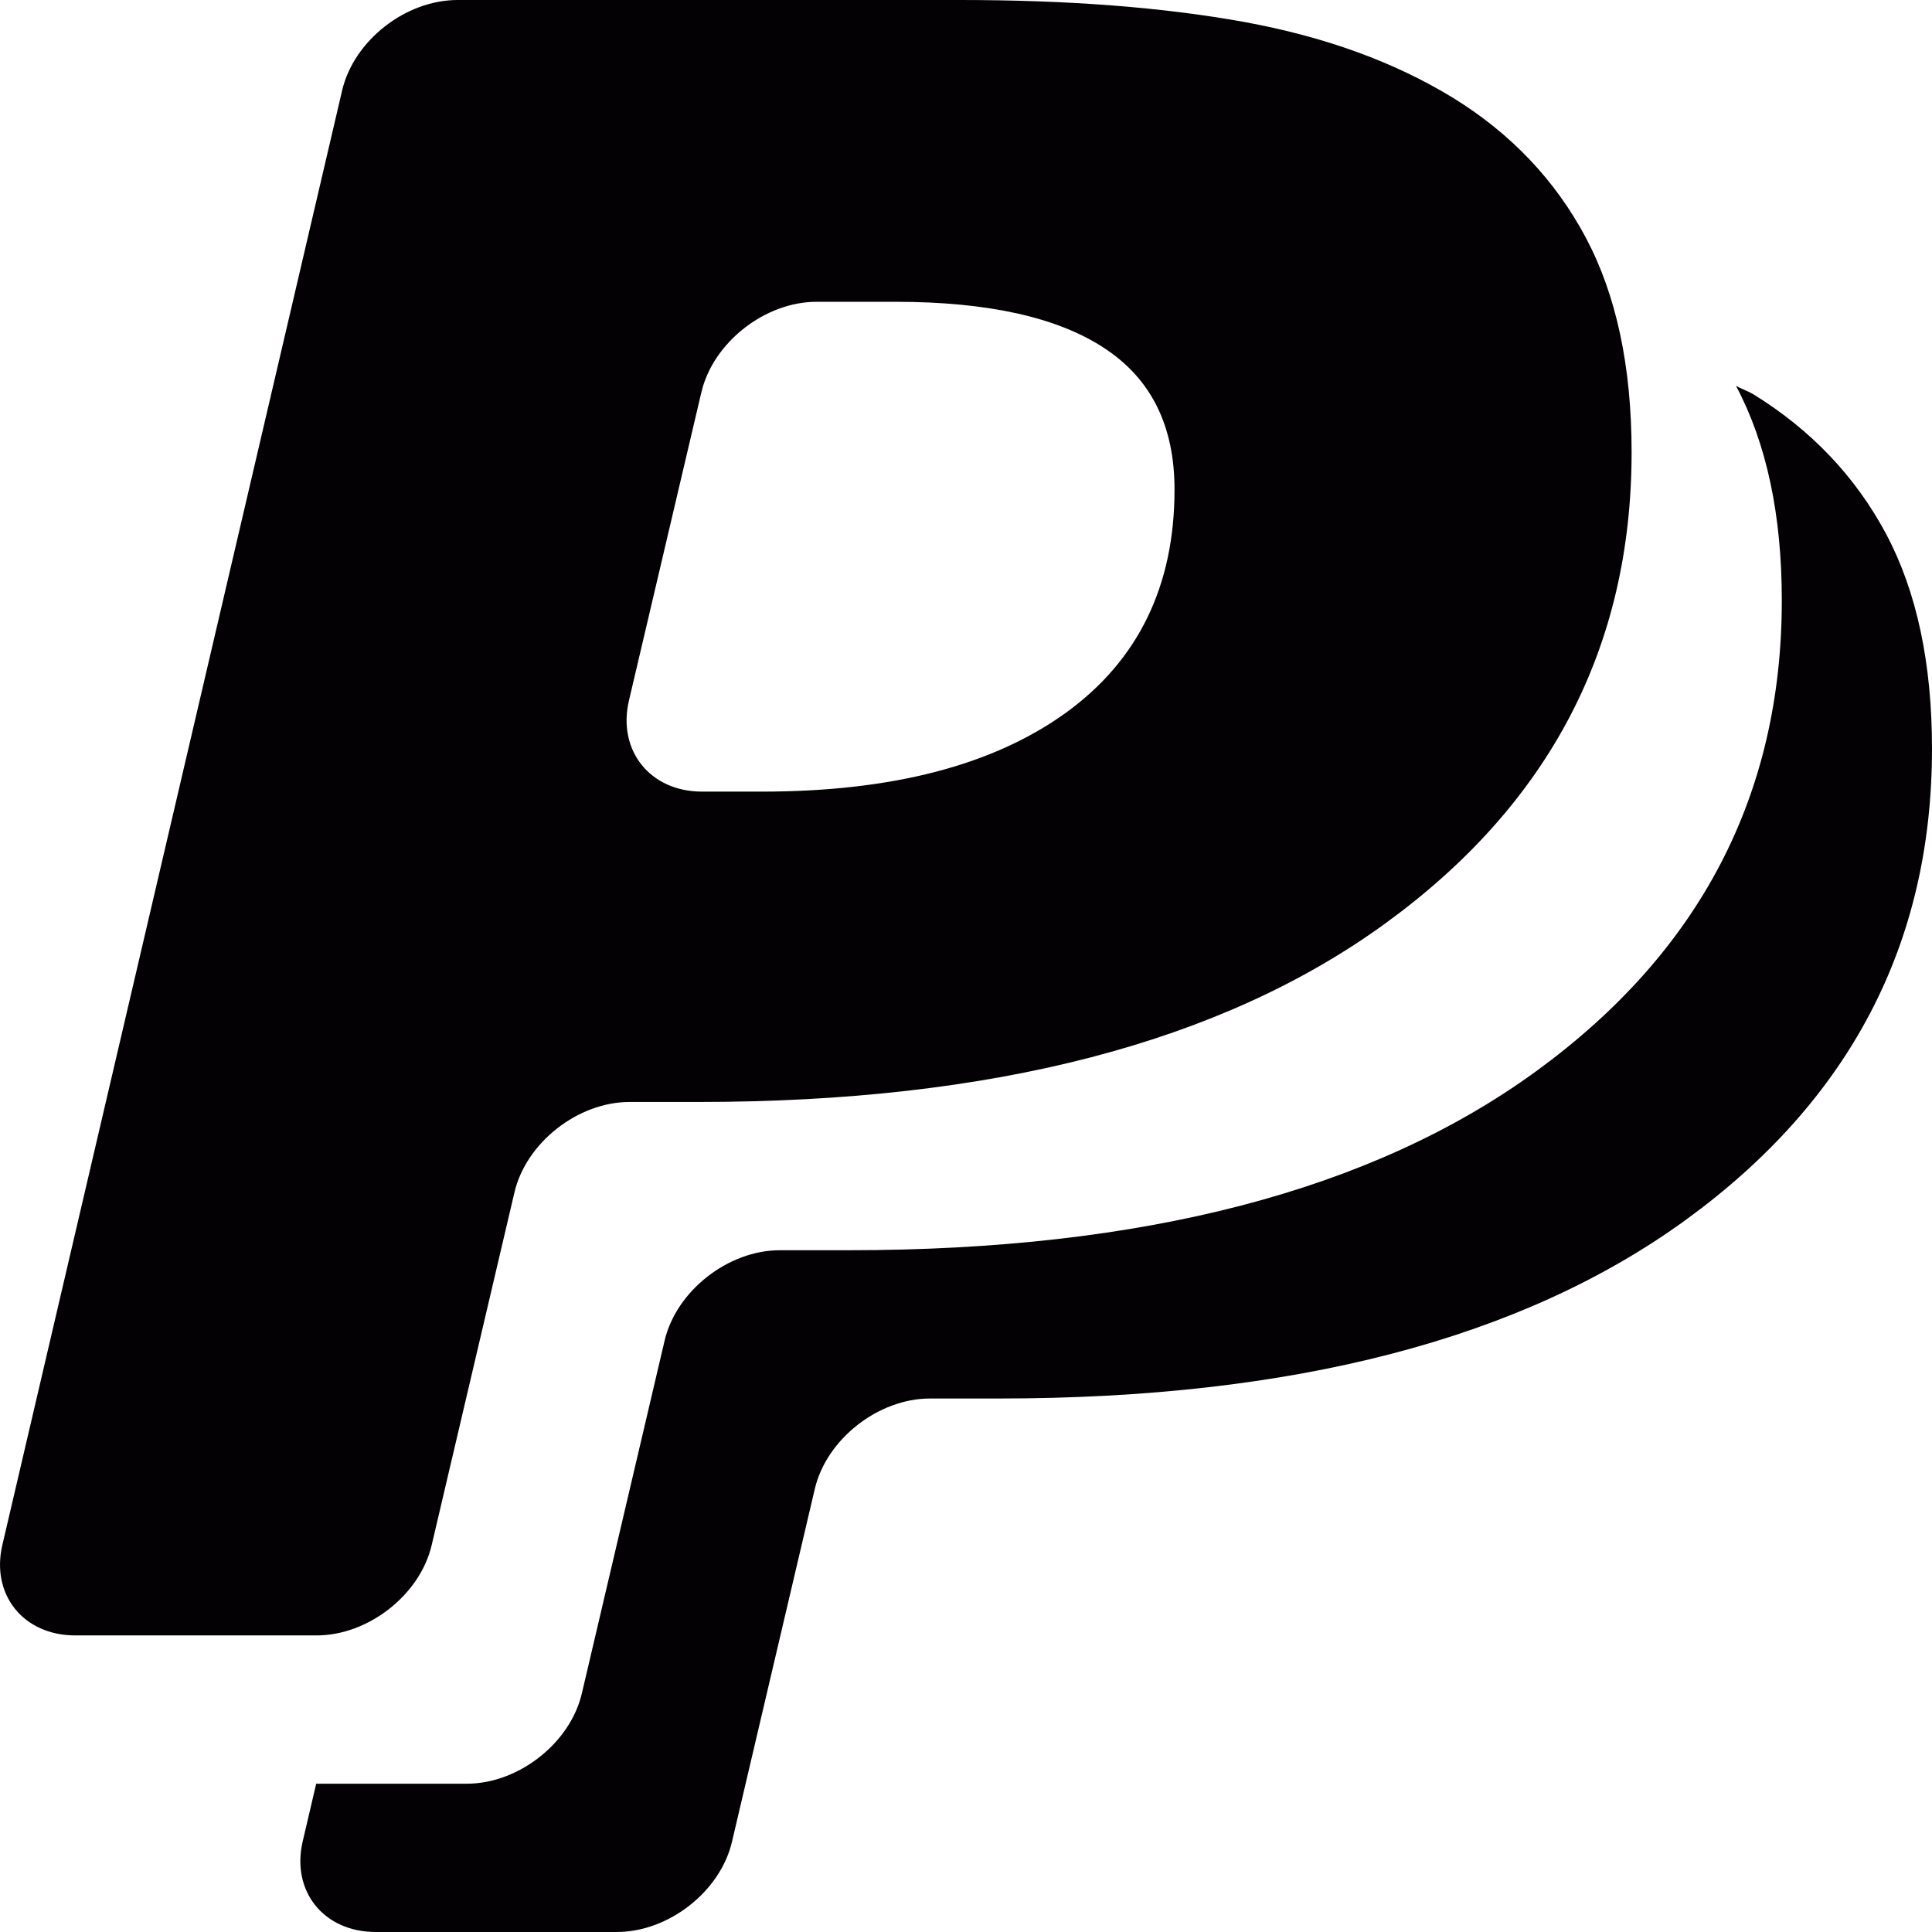
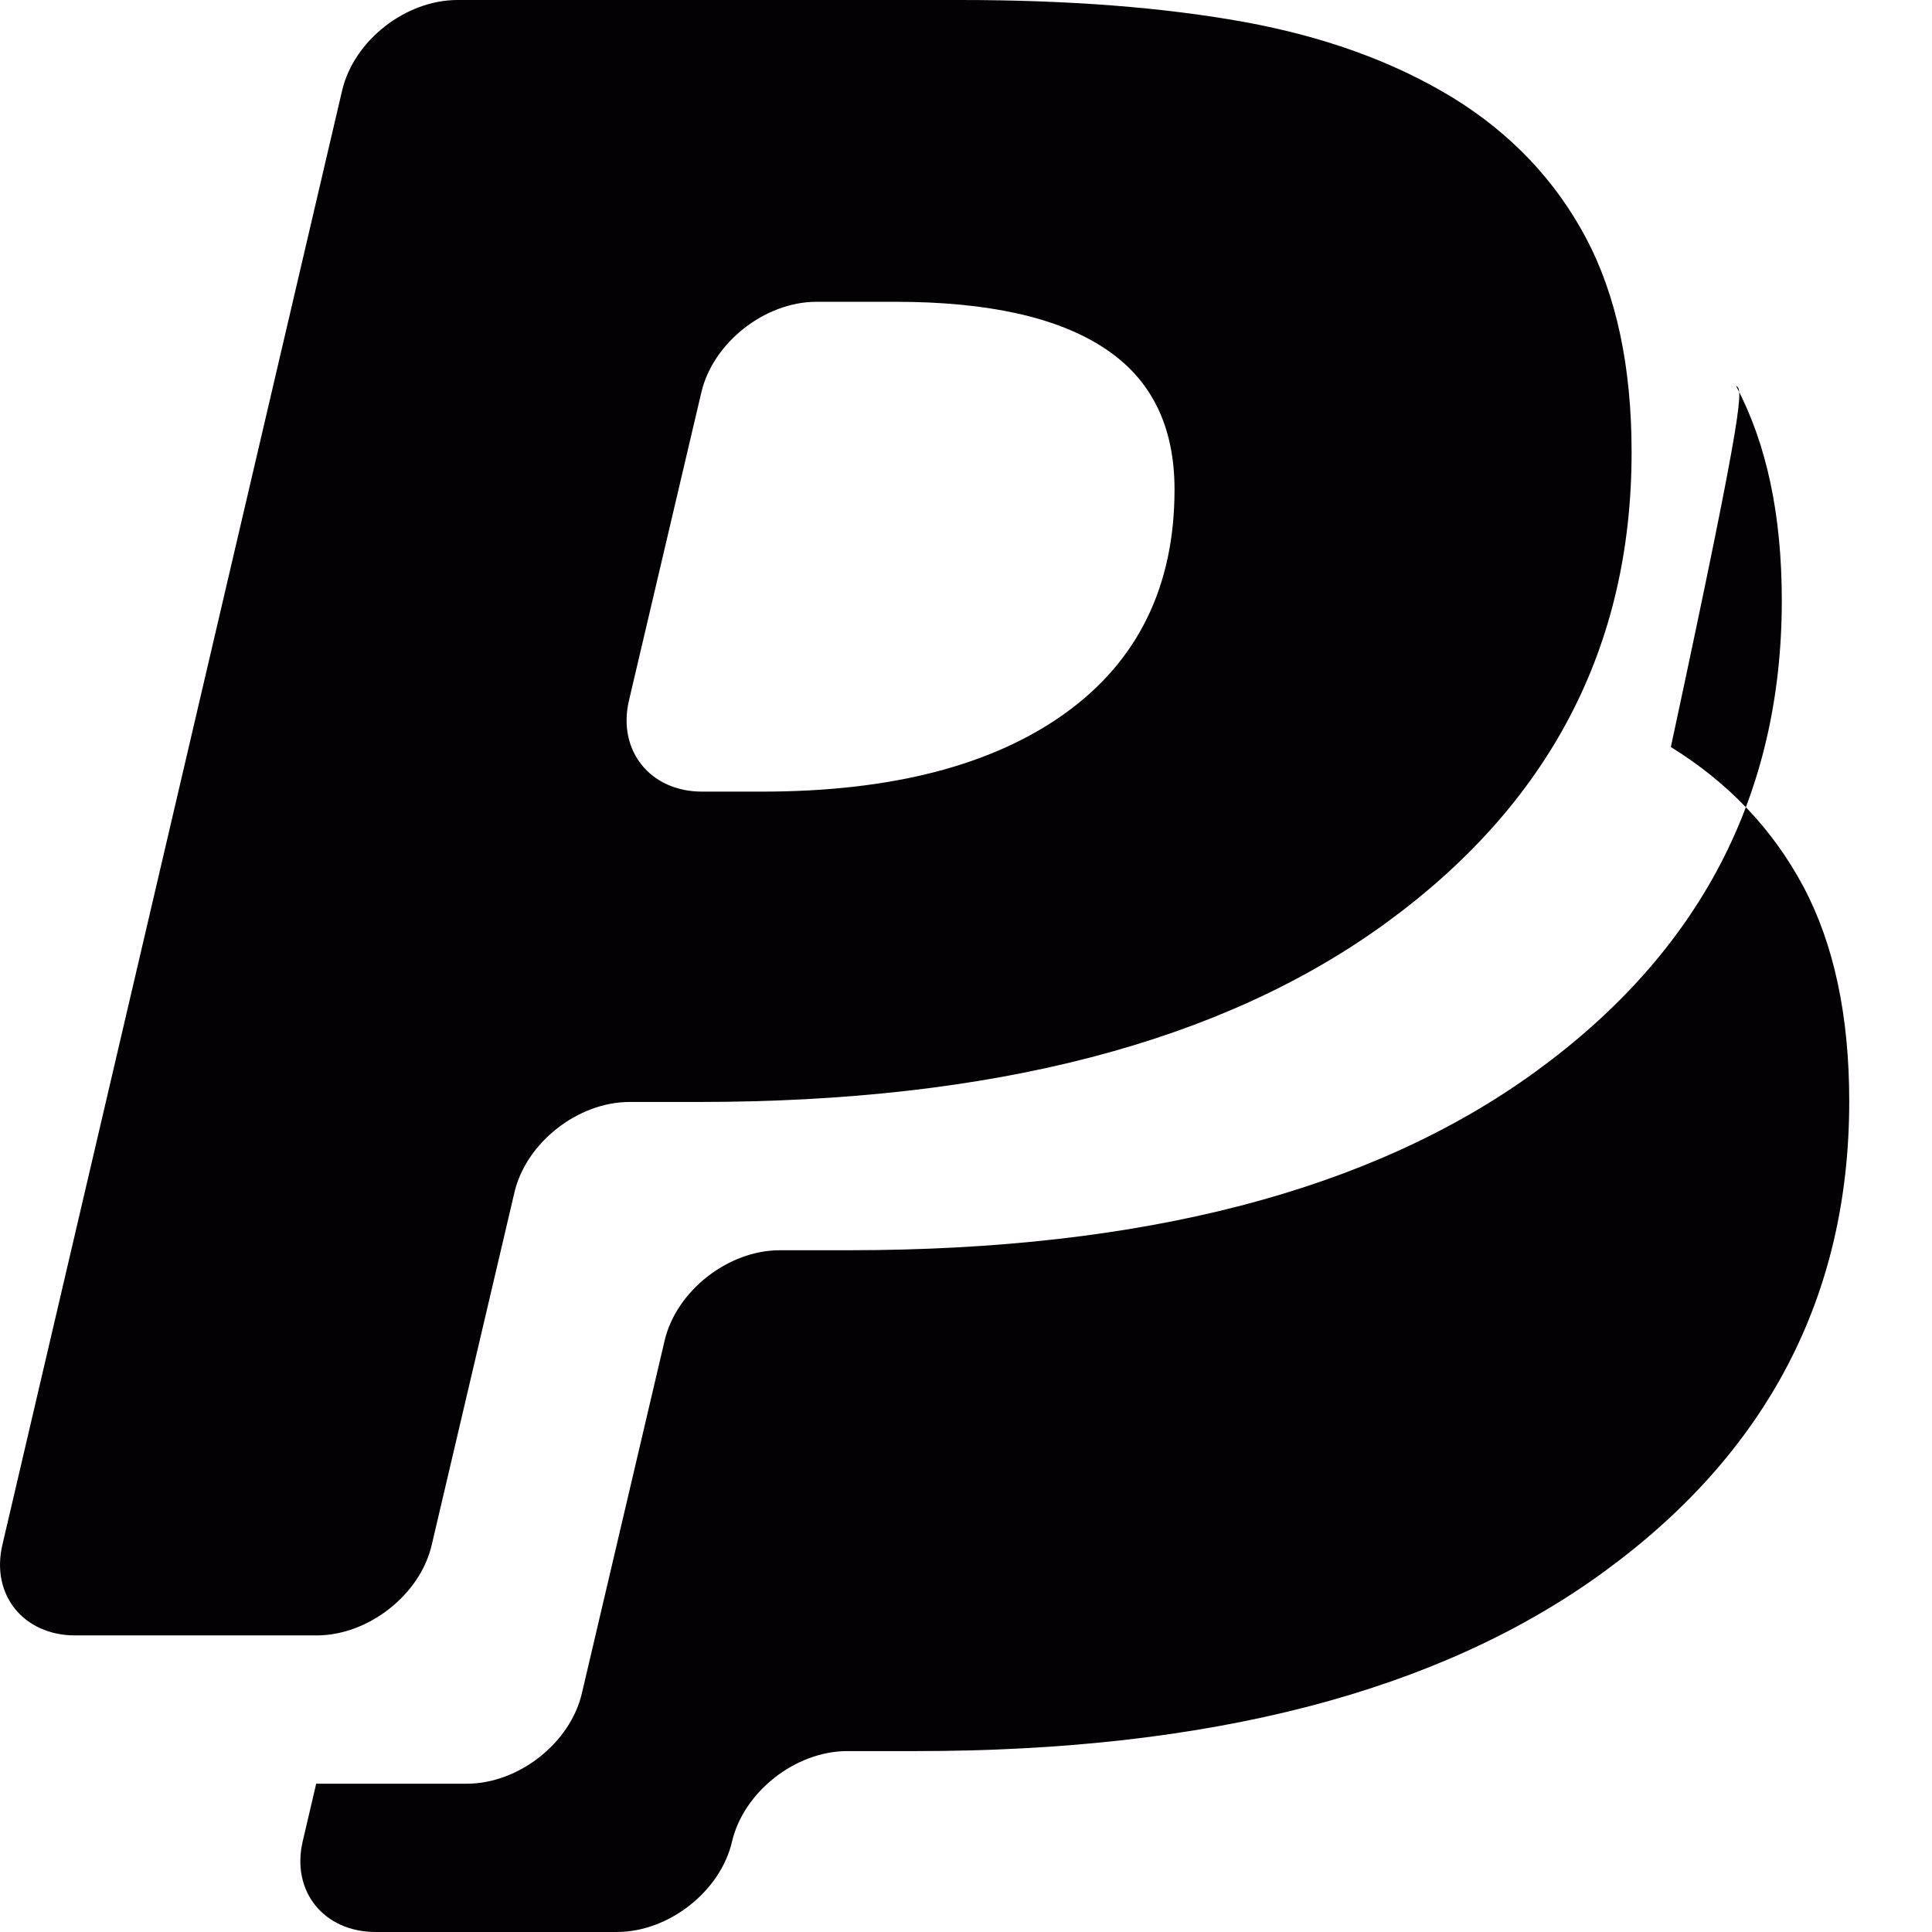
<svg xmlns="http://www.w3.org/2000/svg" version="1.1" id="Capa_1" x="0px" y="0px" viewBox="0 0 86.001 86.001" style="enable-background:new 0 0 86.001 86.001;" xml:space="preserve">
  <g>
-     <path style="fill:#030104;" d="M77.276,17.176c1.363,2.564,2.039,5.744,2.039,9.557c0,8.666-3.652,15.652-10.945,20.959   c-7.299,5.312-17.492,7.961-30.59,7.961h-3.066c-2.307,0-4.609,1.812-5.129,4.021l-3.682,15.695   c-0.512,2.219-2.82,4.031-5.123,4.031h-6.705l-0.6,2.564C12.954,84.188,14.415,86,16.718,86h10.746   c2.305,0,4.613-1.812,5.123-4.031l3.684-15.695c0.52-2.209,2.822-4.021,5.129-4.021h3.066c13.098,0,23.291-2.648,30.588-7.961   c7.295-5.308,10.947-12.294,10.947-20.96c0-3.812-0.678-6.992-2.039-9.557c-1.357-2.547-3.33-4.629-5.902-6.217   C77.784,17.393,77.562,17.332,77.276,17.176z M19.218,68.77l3.683-15.696c0.52-2.209,2.82-4.021,5.127-4.021h3.066   c13.1,0,23.293-2.648,30.59-7.961c7.295-5.307,10.945-12.293,10.945-20.959c0-3.812-0.676-6.992-2.039-9.557   c-1.355-2.547-3.33-4.629-5.9-6.215c-2.635-1.611-5.73-2.73-9.314-3.385C51.78,0.326,47.577,0,42.745,0H20.368   c-2.311,0-4.613,1.801-5.137,4.021L0.106,68.768c-0.521,2.221,0.939,4.031,3.242,4.031h10.746   C16.397,72.799,18.706,70.988,19.218,68.77z M27.993,31.201l3.229-13.744c0.523-2.213,2.83-4.023,5.125-4.023h3.518   c4.1,0,7.207,0.688,9.291,2.062c2.082,1.361,3.127,3.455,3.127,6.297c0,4.299-1.625,7.617-4.85,9.945   c-3.229,2.324-7.719,3.5-13.52,3.5h-2.662C28.944,35.238,27.485,33.418,27.993,31.201z" />
+     <path style="fill:#030104;" d="M77.276,17.176c1.363,2.564,2.039,5.744,2.039,9.557c0,8.666-3.652,15.652-10.945,20.959   c-7.299,5.312-17.492,7.961-30.59,7.961h-3.066c-2.307,0-4.609,1.812-5.129,4.021l-3.682,15.695   c-0.512,2.219-2.82,4.031-5.123,4.031h-6.705l-0.6,2.564C12.954,84.188,14.415,86,16.718,86h10.746   c2.305,0,4.613-1.812,5.123-4.031c0.52-2.209,2.822-4.021,5.129-4.021h3.066c13.098,0,23.291-2.648,30.588-7.961   c7.295-5.308,10.947-12.294,10.947-20.96c0-3.812-0.678-6.992-2.039-9.557c-1.357-2.547-3.33-4.629-5.902-6.217   C77.784,17.393,77.562,17.332,77.276,17.176z M19.218,68.77l3.683-15.696c0.52-2.209,2.82-4.021,5.127-4.021h3.066   c13.1,0,23.293-2.648,30.59-7.961c7.295-5.307,10.945-12.293,10.945-20.959c0-3.812-0.676-6.992-2.039-9.557   c-1.355-2.547-3.33-4.629-5.9-6.215c-2.635-1.611-5.73-2.73-9.314-3.385C51.78,0.326,47.577,0,42.745,0H20.368   c-2.311,0-4.613,1.801-5.137,4.021L0.106,68.768c-0.521,2.221,0.939,4.031,3.242,4.031h10.746   C16.397,72.799,18.706,70.988,19.218,68.77z M27.993,31.201l3.229-13.744c0.523-2.213,2.83-4.023,5.125-4.023h3.518   c4.1,0,7.207,0.688,9.291,2.062c2.082,1.361,3.127,3.455,3.127,6.297c0,4.299-1.625,7.617-4.85,9.945   c-3.229,2.324-7.719,3.5-13.52,3.5h-2.662C28.944,35.238,27.485,33.418,27.993,31.201z" />
  </g>
  <g>
</g>
  <g>
</g>
  <g>
</g>
  <g>
</g>
  <g>
</g>
  <g>
</g>
  <g>
</g>
  <g>
</g>
  <g>
</g>
  <g>
</g>
  <g>
</g>
  <g>
</g>
  <g>
</g>
  <g>
</g>
  <g>
</g>
</svg>